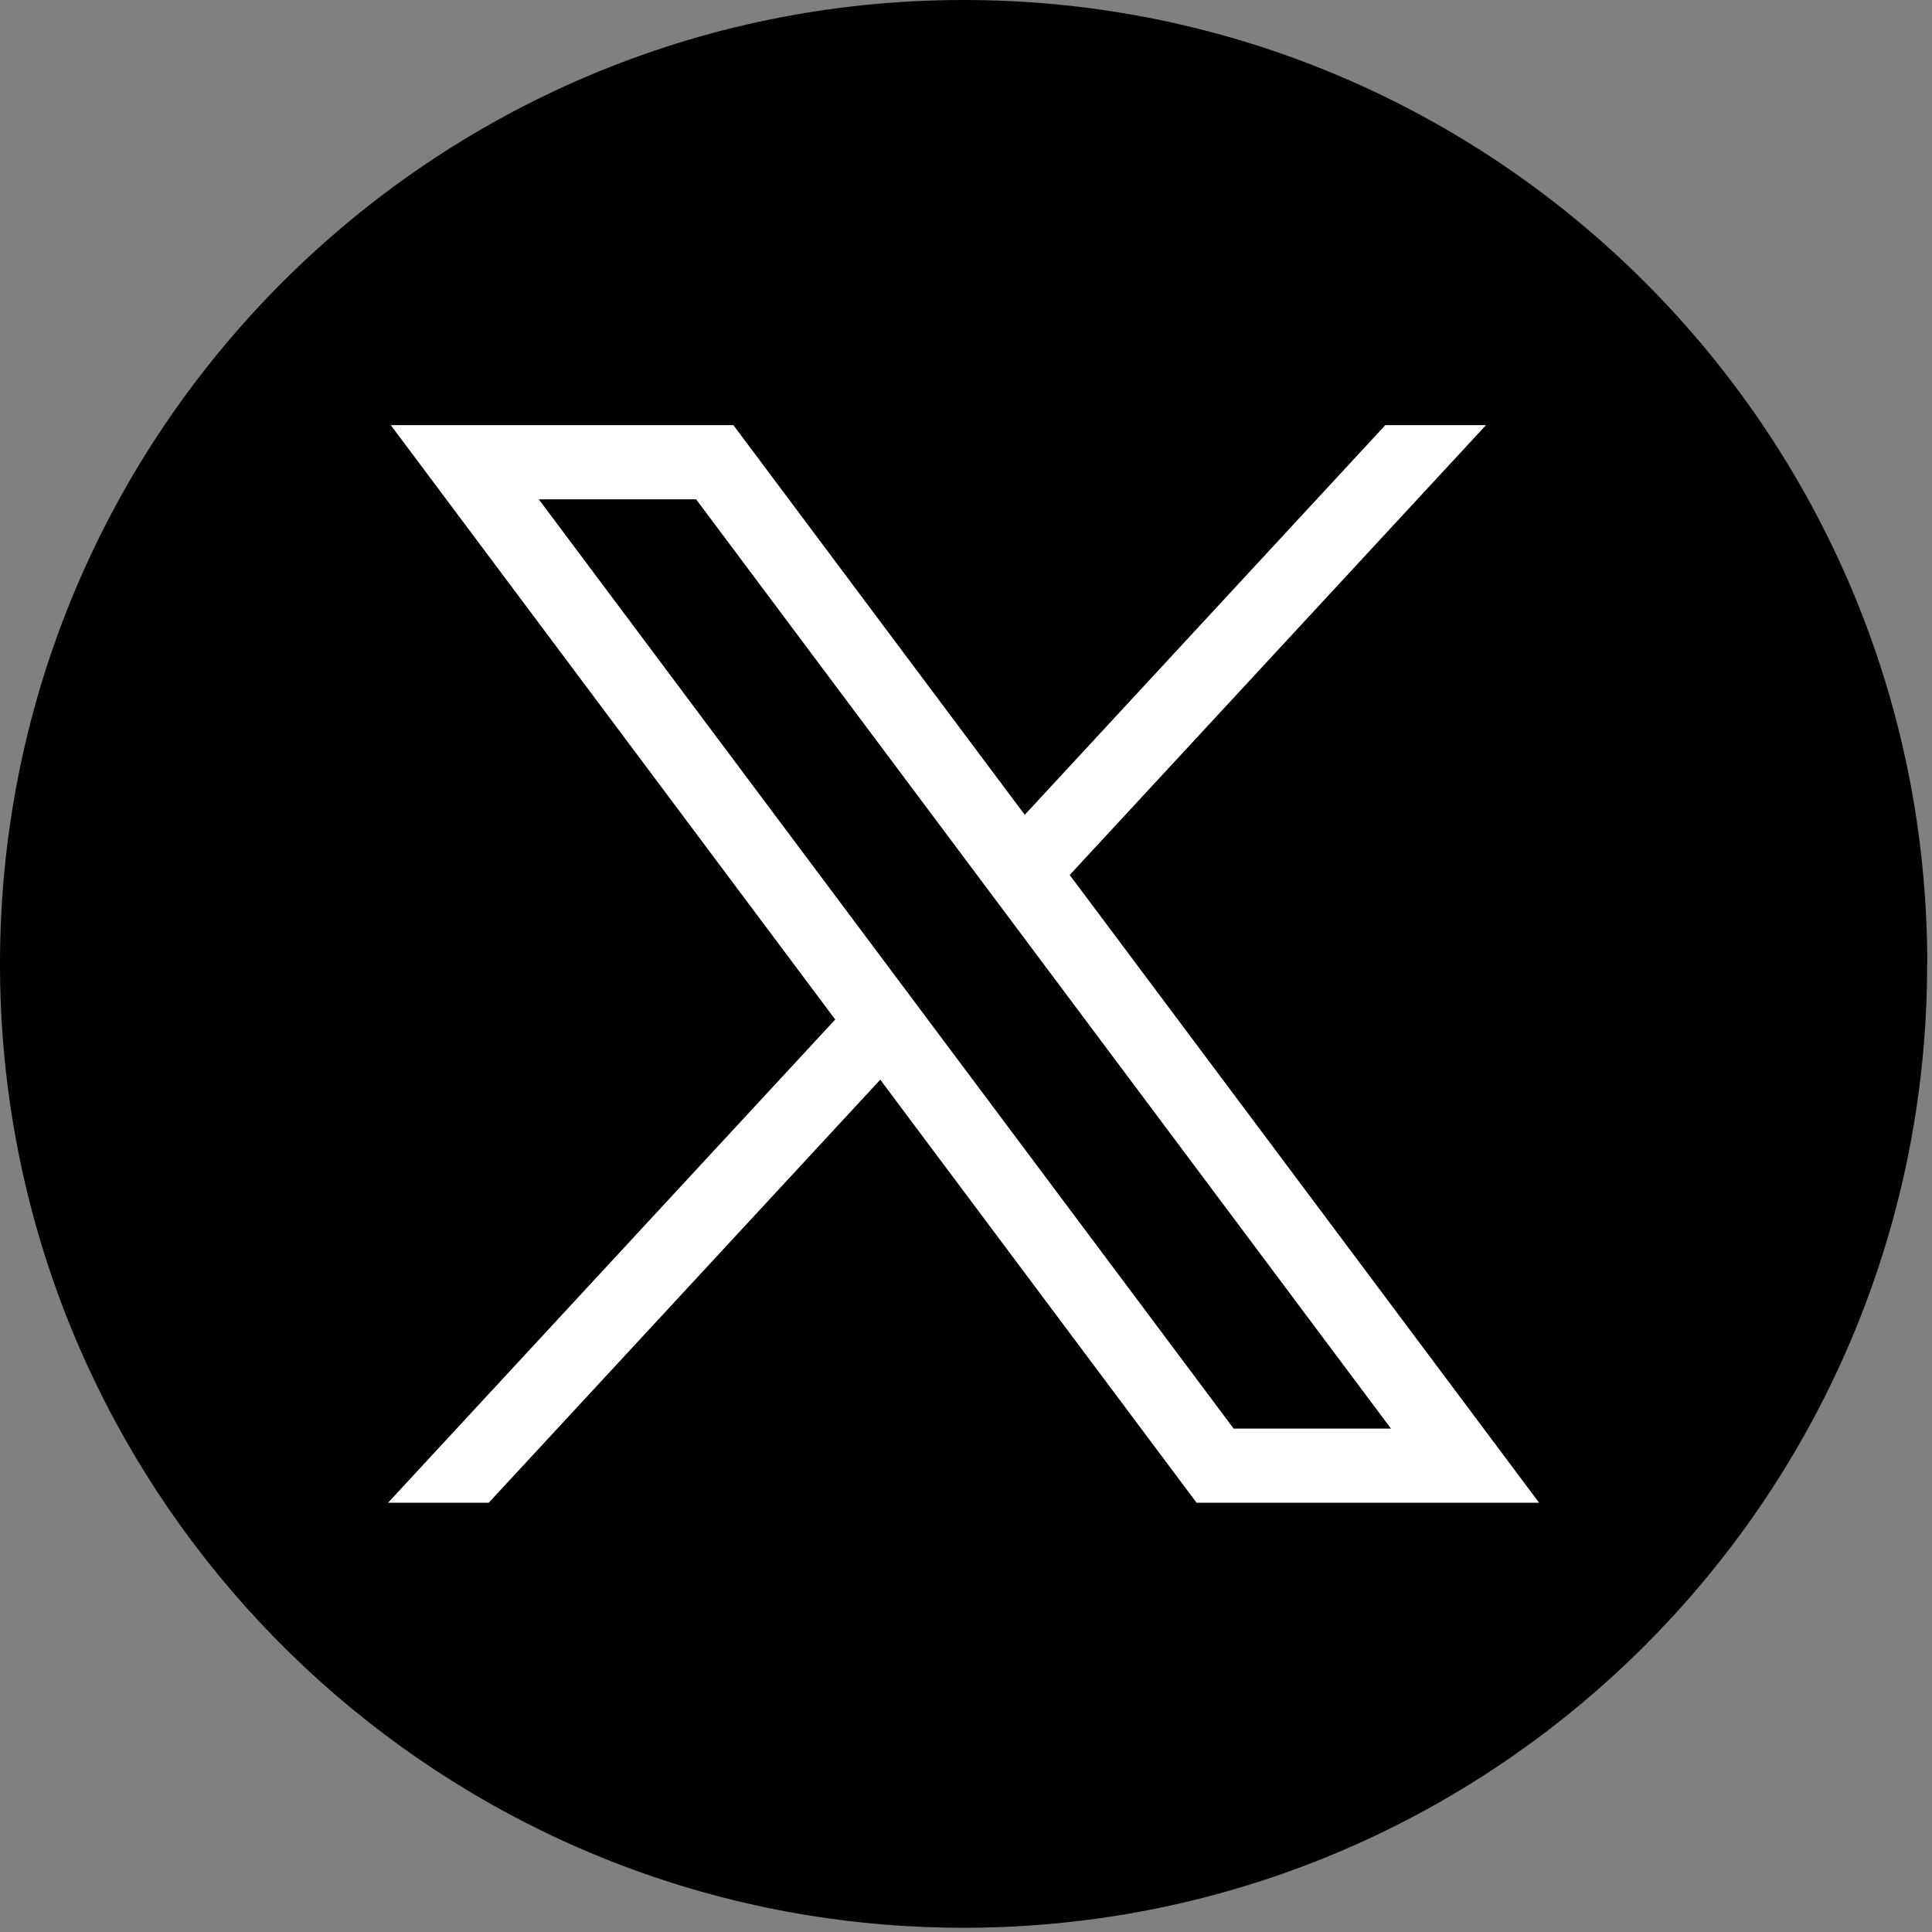
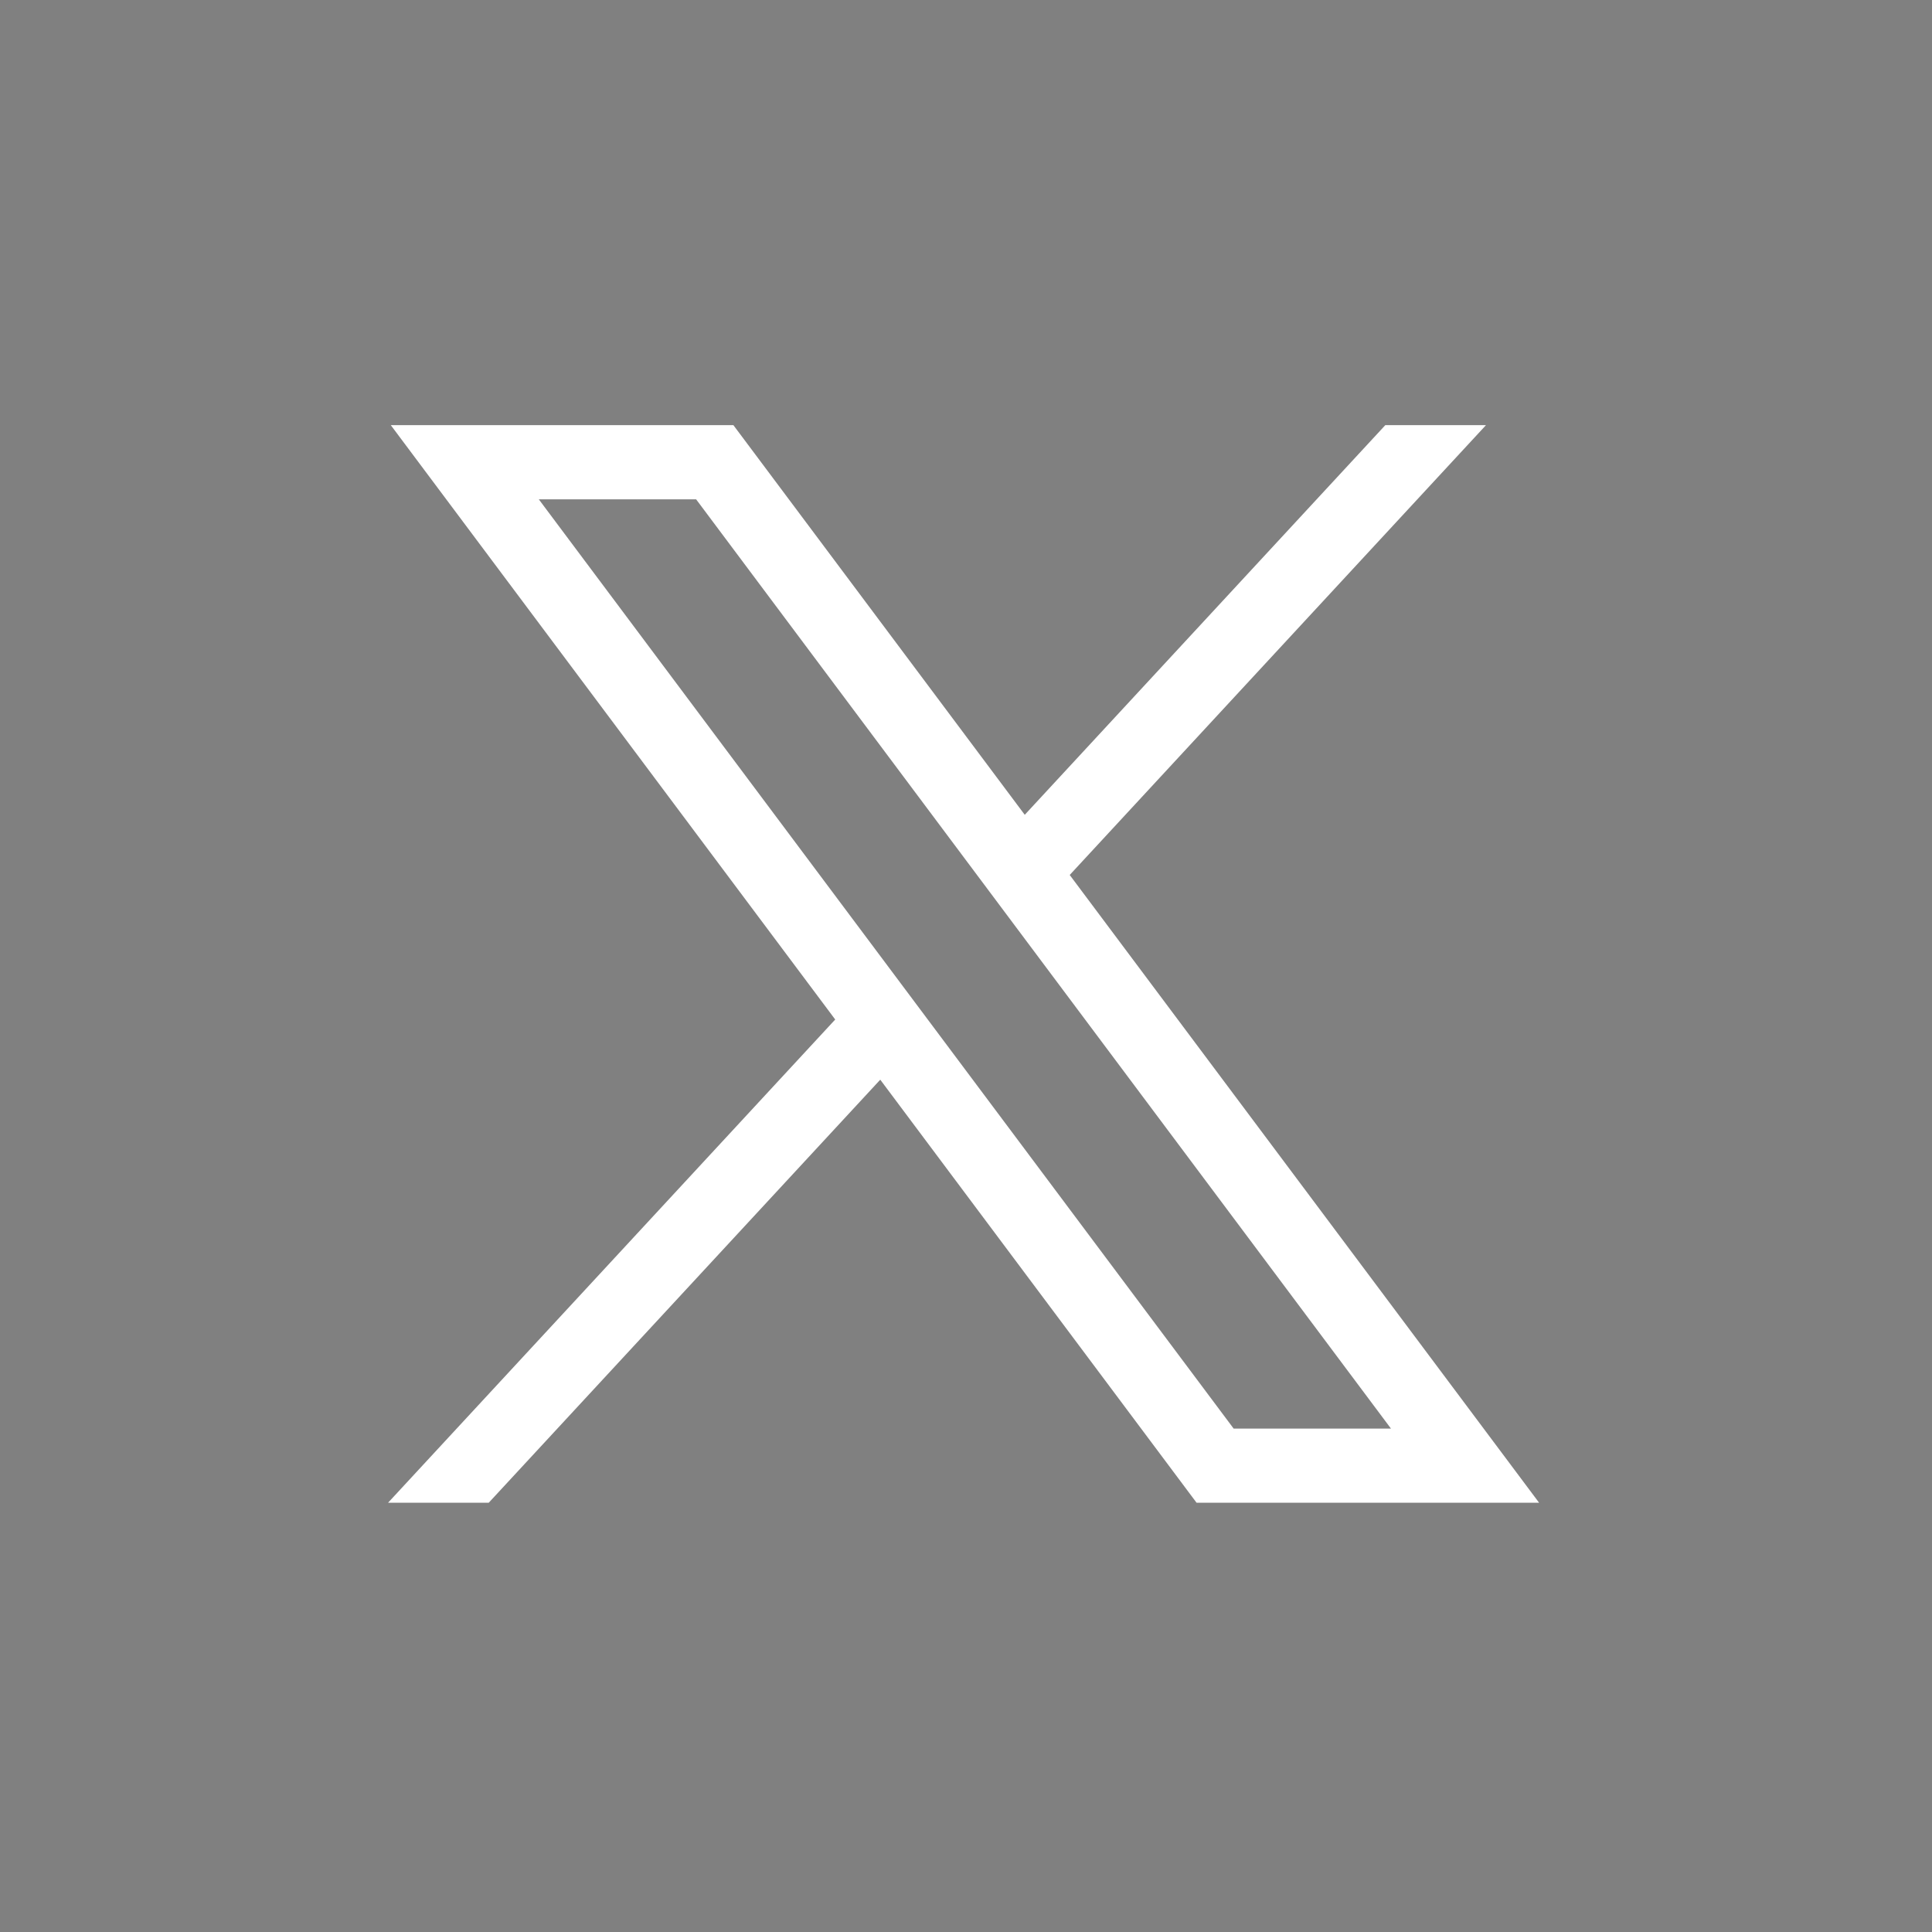
<svg xmlns="http://www.w3.org/2000/svg" width="198" height="198" viewBox="0 0 198 198" fill="none">
  <rect x="0" y="0" width="198" height="198" fill="#808080" stroke="none" />
-   <path d="M197.503 98.787C197.503 148.679 160.531 189.926 112.501 196.62C108.01 197.243 103.415 197.568 98.751 197.568C93.368 197.568 88.081 197.139 82.933 196.308C35.913 188.736 0 147.953 0 98.787C0 44.23 44.217 0 98.758 0C153.3 0 197.517 44.23 197.517 98.787H197.503Z" fill="black" />
  <path d="M40.051 43.572L85.597 104.484L39.768 154.009H50.085L90.213 110.651L122.631 154.009H157.735L109.629 89.671L152.289 43.572H141.972L105.021 83.504L75.162 43.572H40.058H40.051ZM55.219 51.173H71.342L142.553 146.409H126.43L55.219 51.173Z" fill="white" />
</svg>